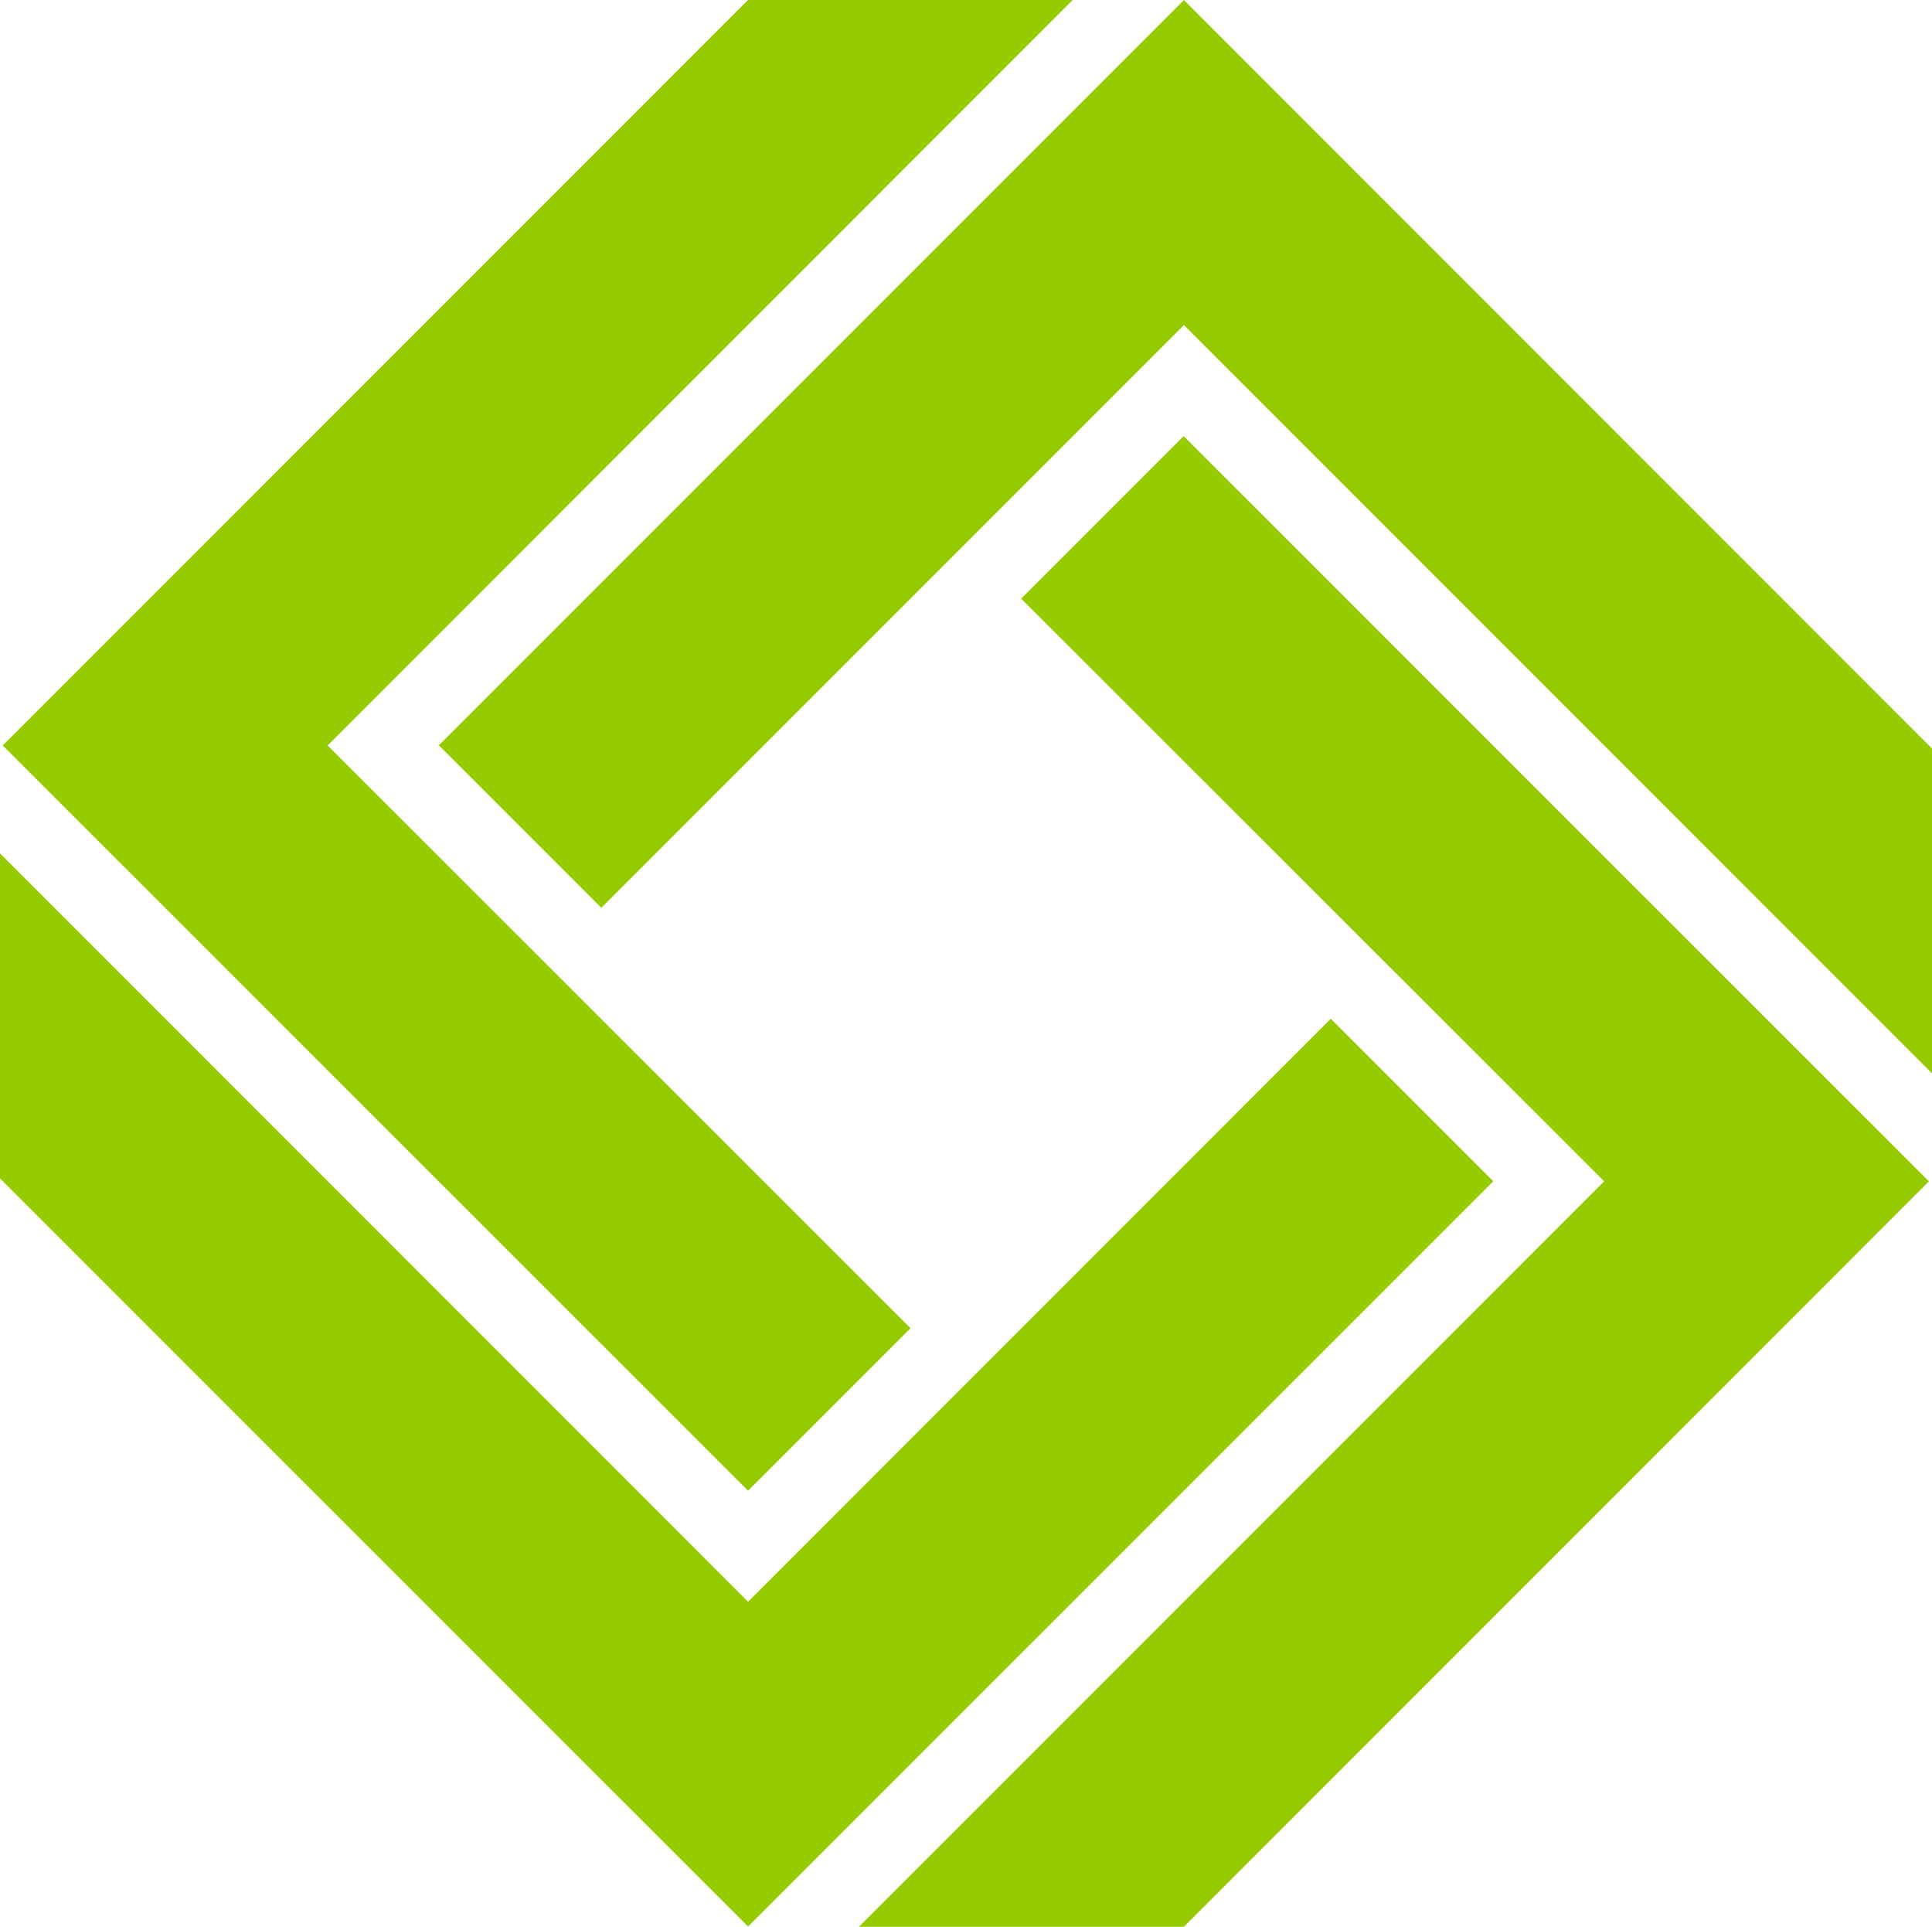
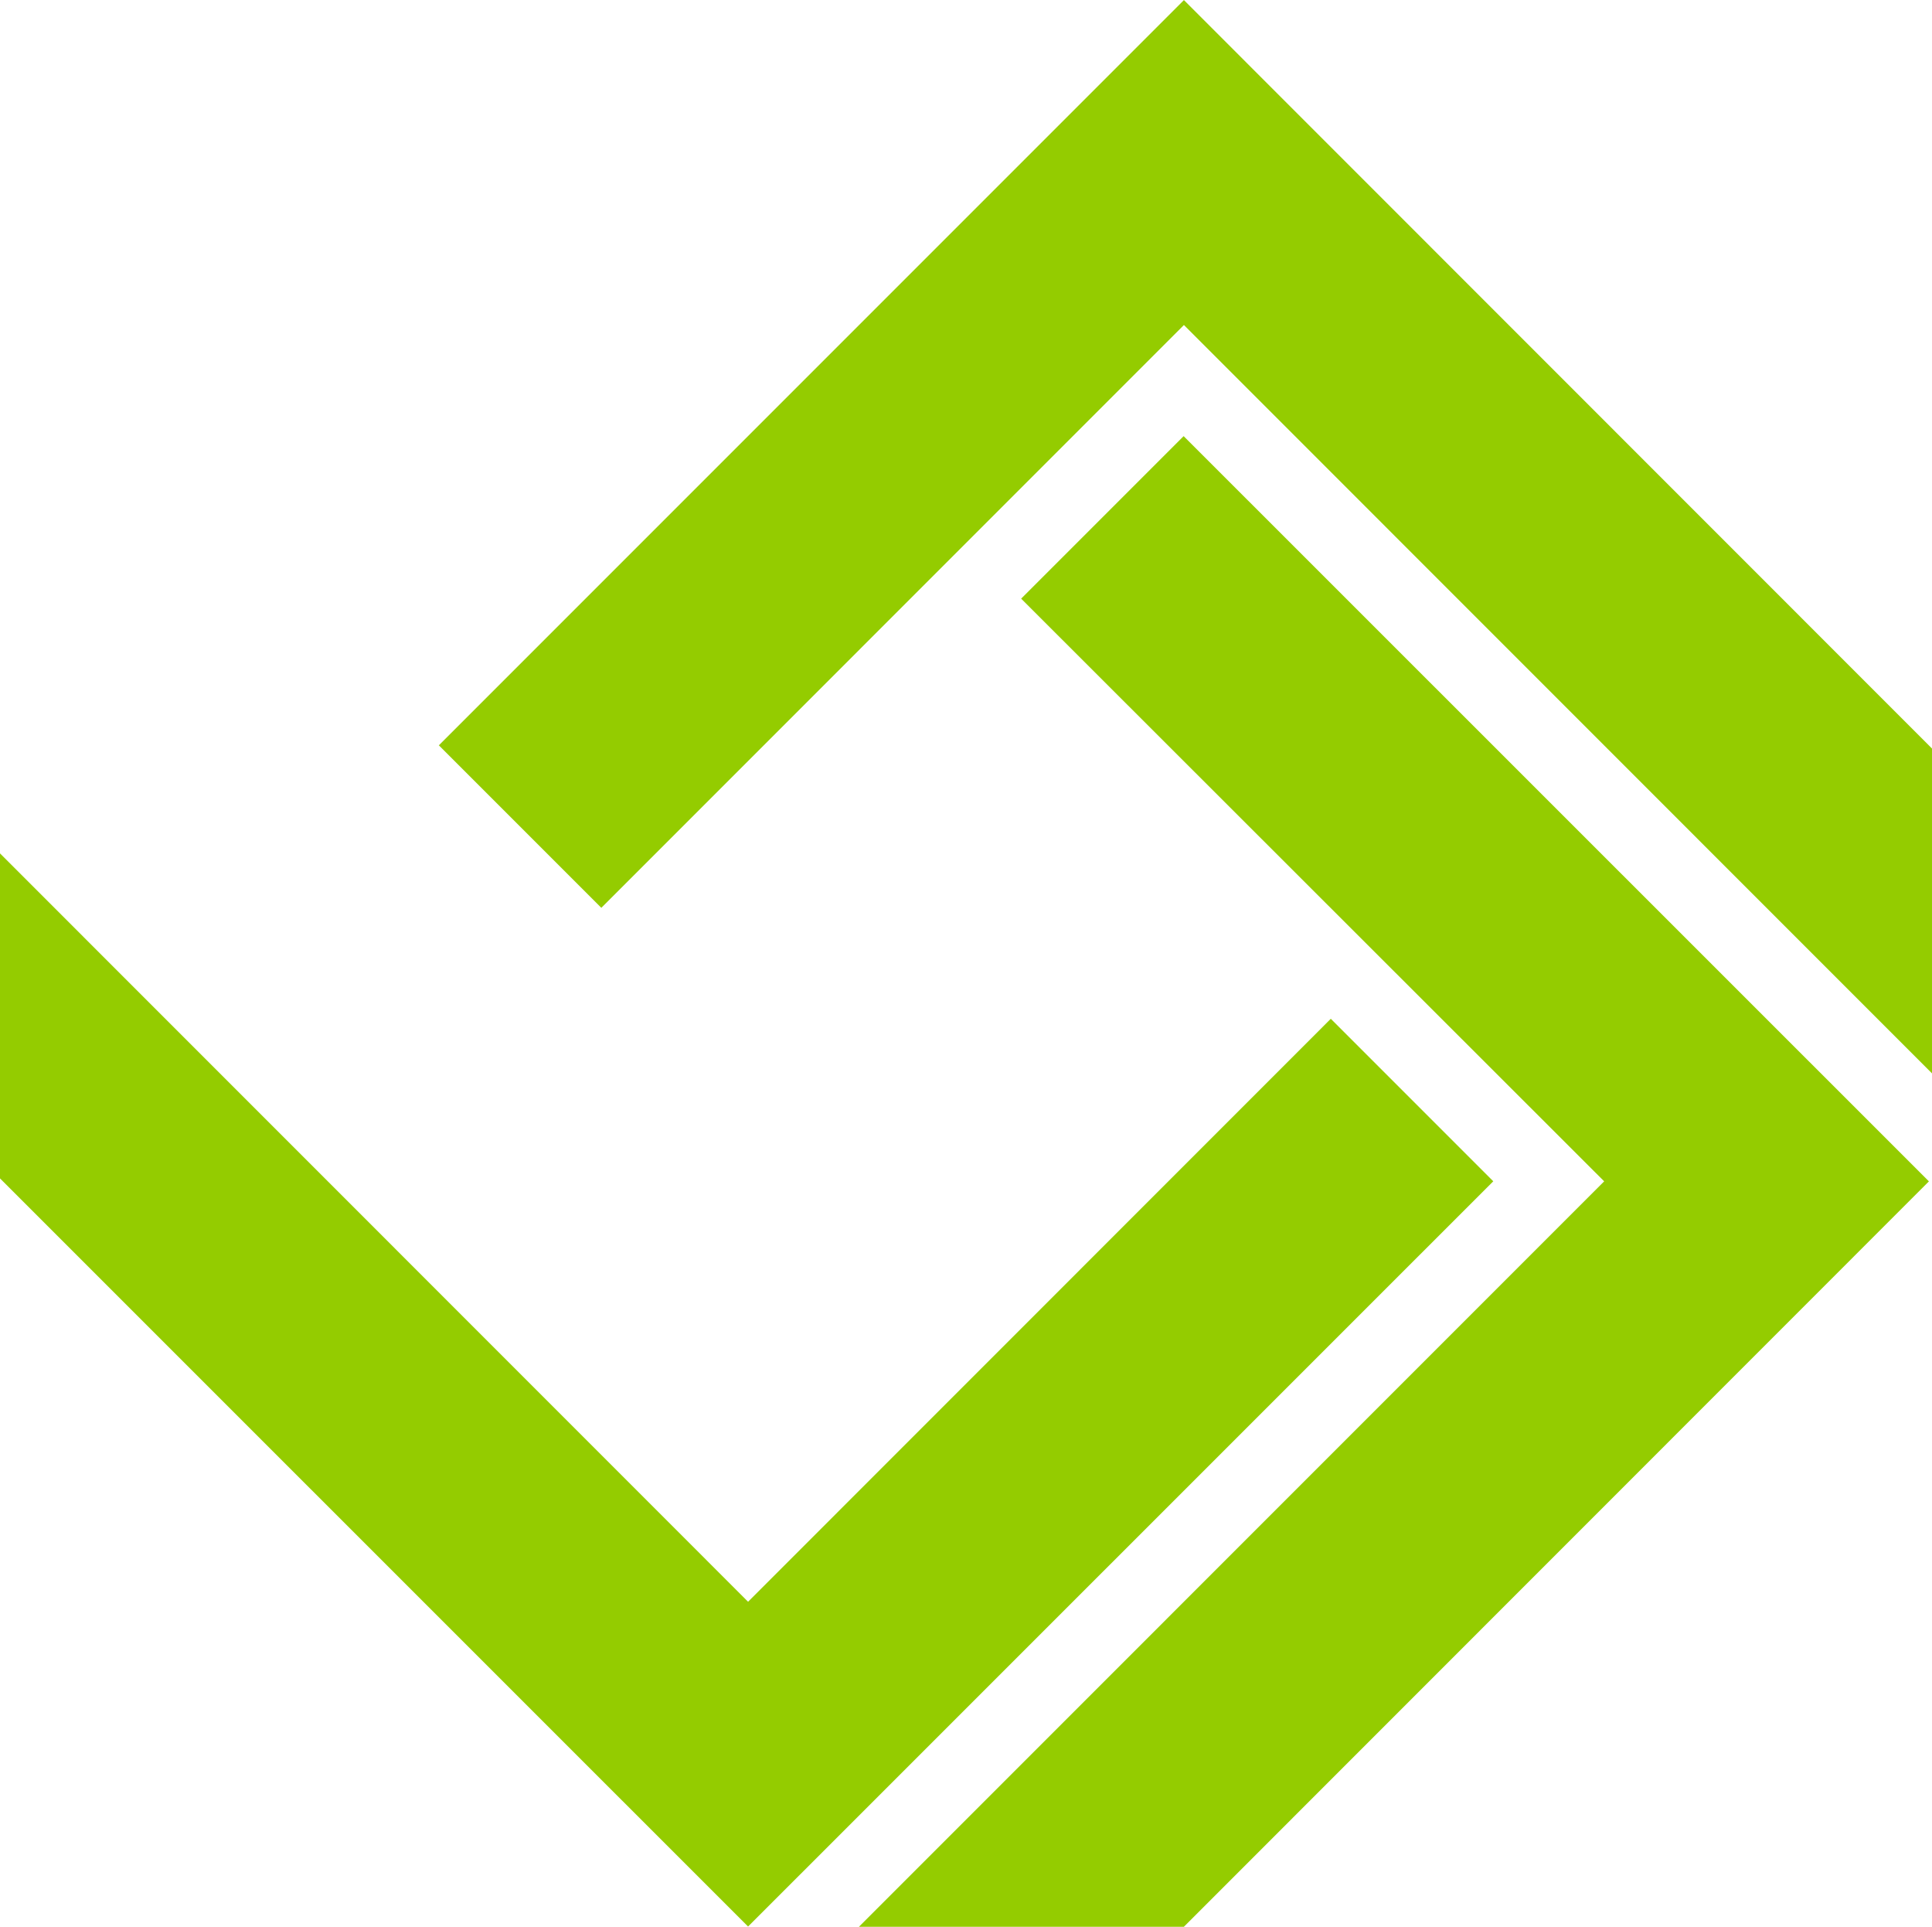
<svg xmlns="http://www.w3.org/2000/svg" id="Group_88968" data-name="Group 88968" width="46.934" height="46.798" viewBox="0 0 46.934 46.798">
  <g id="Group_88916" data-name="Group 88916" transform="translate(0.066 0)">
    <g id="Group_88915" data-name="Group 88915">
      <g id="Group_88914" data-name="Group 88914">
-         <path id="Path_68396" data-name="Path 68396" d="M44.409,54.924l18.1-18.106H54.62L36.515,54.924l18.106,18.1,3.947-3.947Z" transform="translate(-36.515 -36.818)" fill="#94cc00" />
-       </g>
+         </g>
    </g>
  </g>
  <g id="Group_88917" data-name="Group 88917" transform="translate(10.659 0.002)">
    <path id="Path_68397" data-name="Path 68397" d="M92.322,62.89V55L74.149,36.822l-18.1,18.1,3.947,3.947L74.149,44.714Z" transform="translate(-56.047 -36.822)" fill="#94cc00" />
  </g>
  <g id="Group_88918" data-name="Group 88918" transform="translate(0 20.727)">
-     <path id="Path_68398" data-name="Path 68398" d="M54.567,101.1,72.67,83l-3.947-3.947L54.567,93.212,36.394,75.036V82.93Z" transform="translate(-36.394 -75.036)" fill="#94cc00" />
+     <path id="Path_68398" data-name="Path 68398" d="M54.567,101.1,72.67,83l-3.947-3.947L54.567,93.212,36.394,75.036V82.93" transform="translate(-36.394 -75.036)" fill="#94cc00" />
  </g>
  <g id="Group_88919" data-name="Group 88919" transform="translate(20.865 10.588)">
    <path id="Path_68399" data-name="Path 68399" d="M82.759,92.551l18.1-18.105-18.105-18.1-3.947,3.947L92.97,74.445,74.865,92.551Z" transform="translate(-74.865 -56.341)" fill="#94cc00" />
  </g>
</svg>